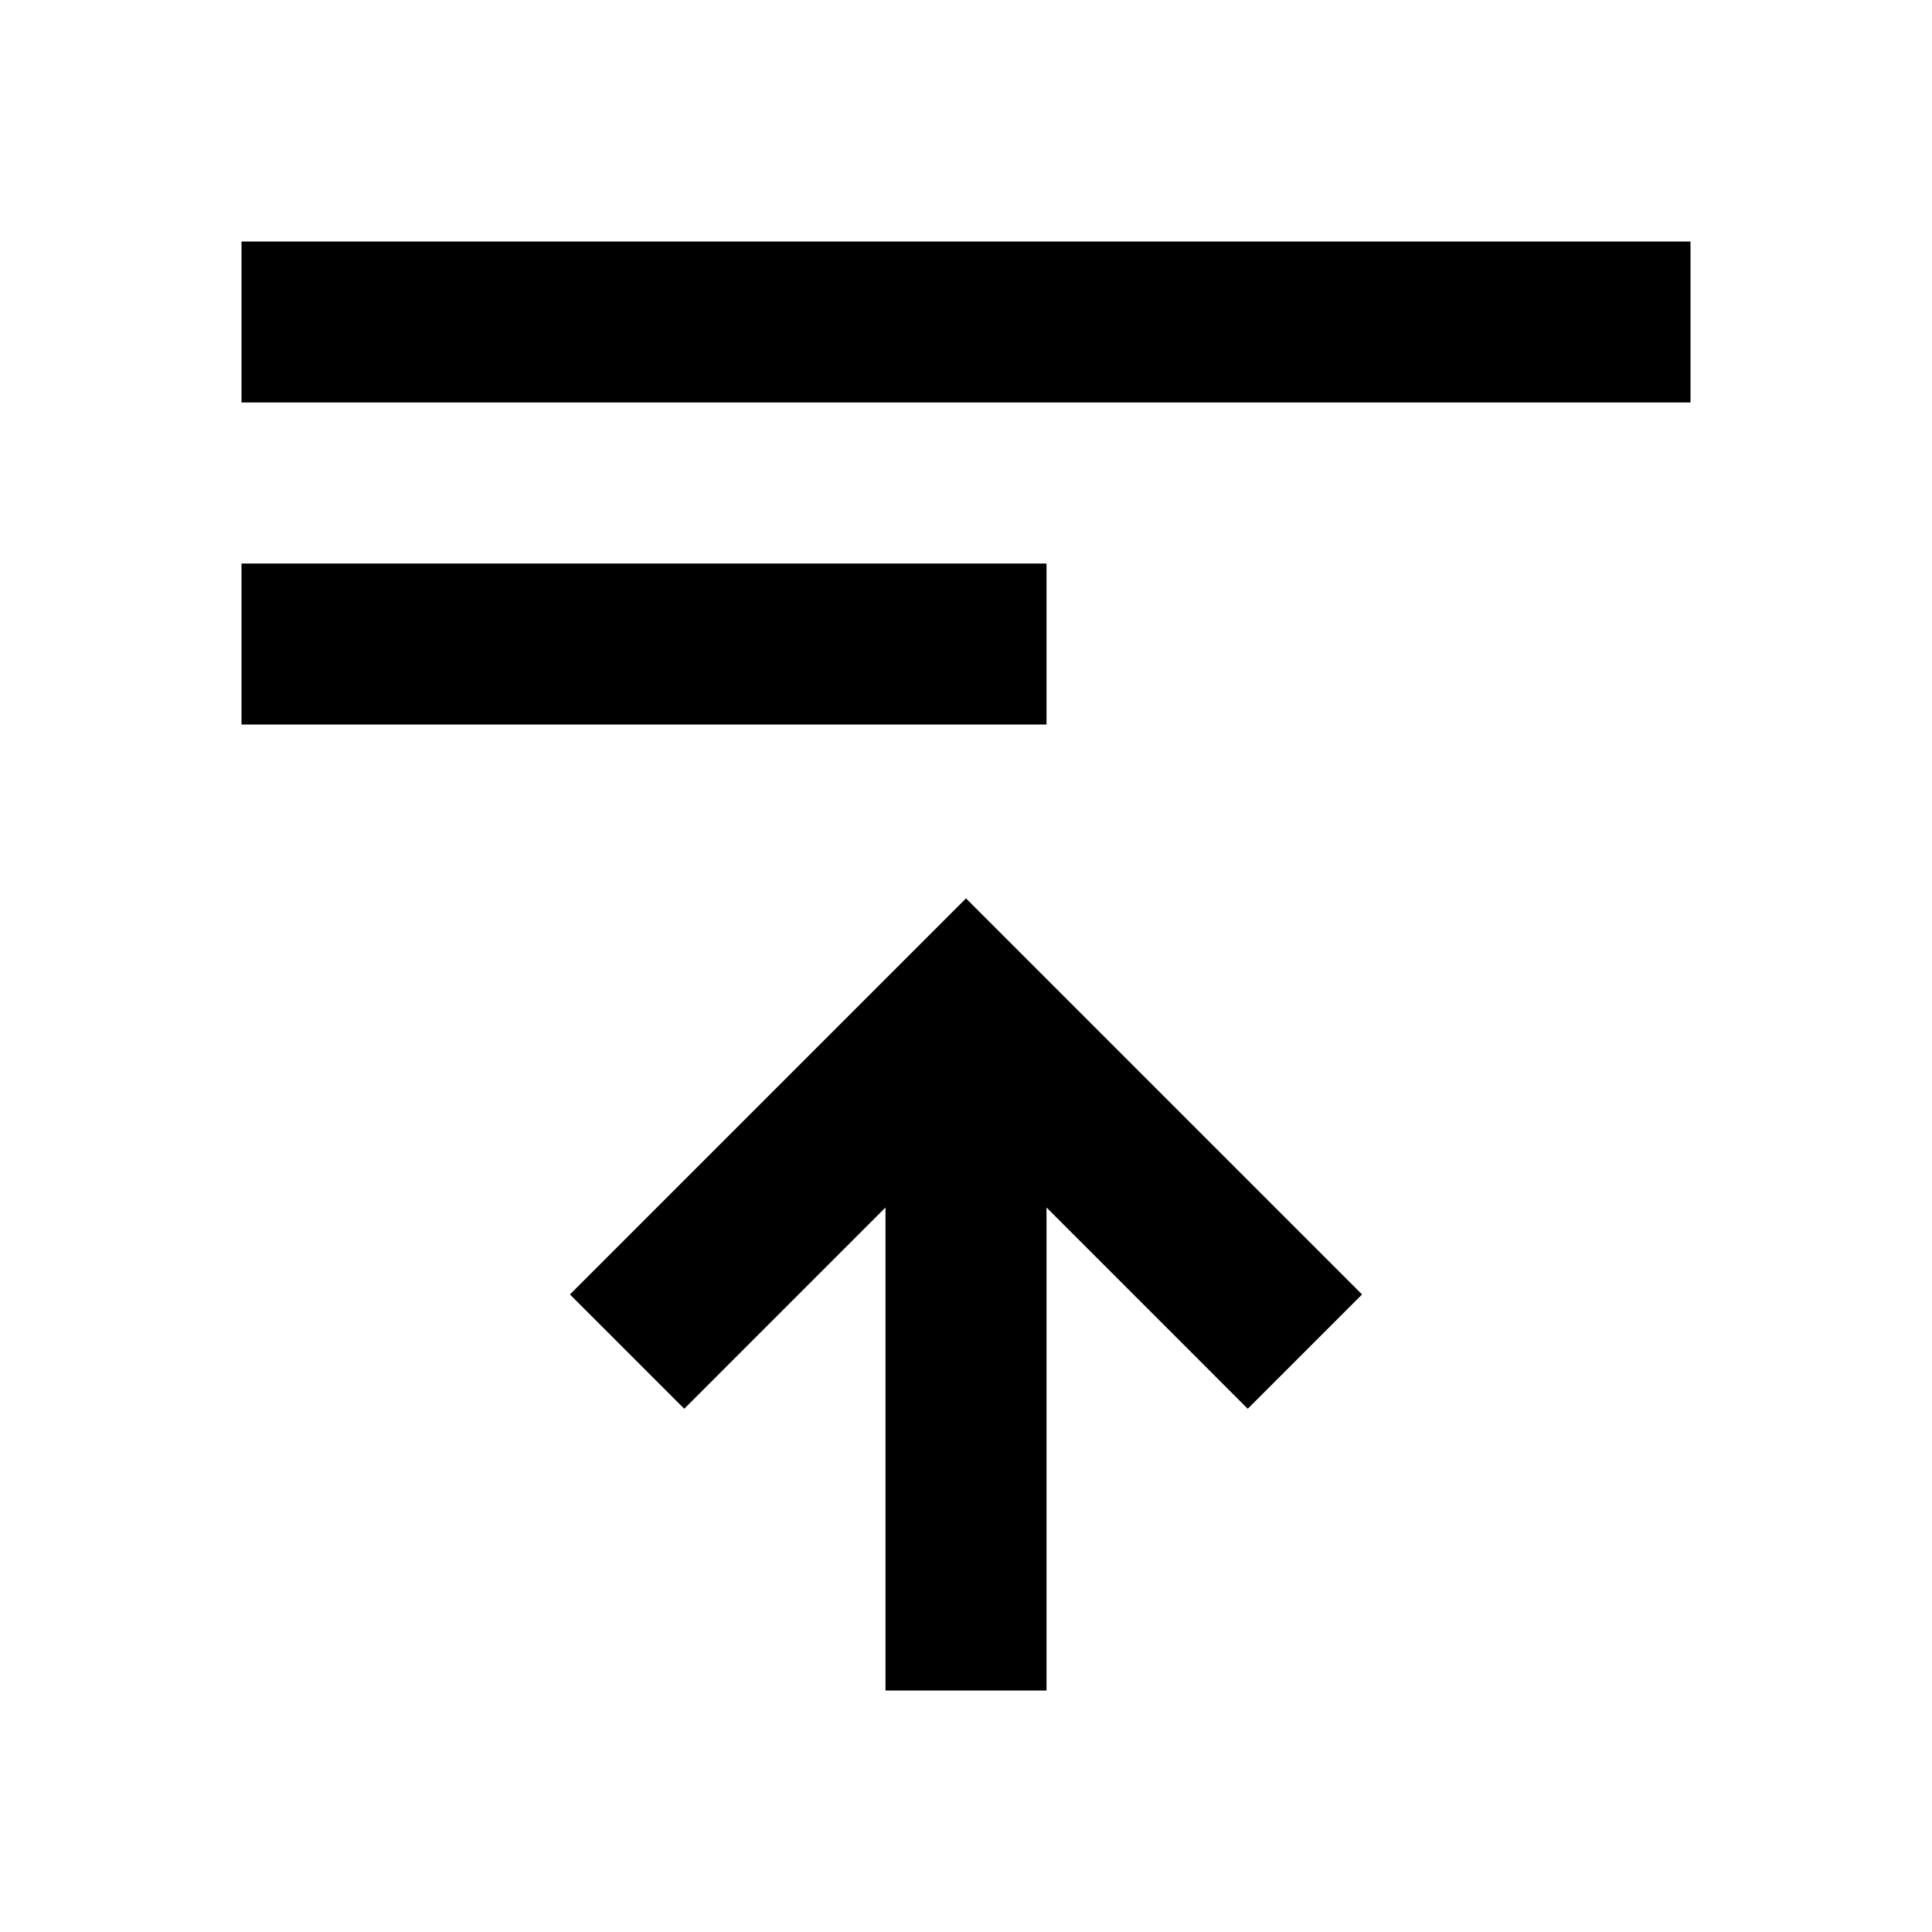
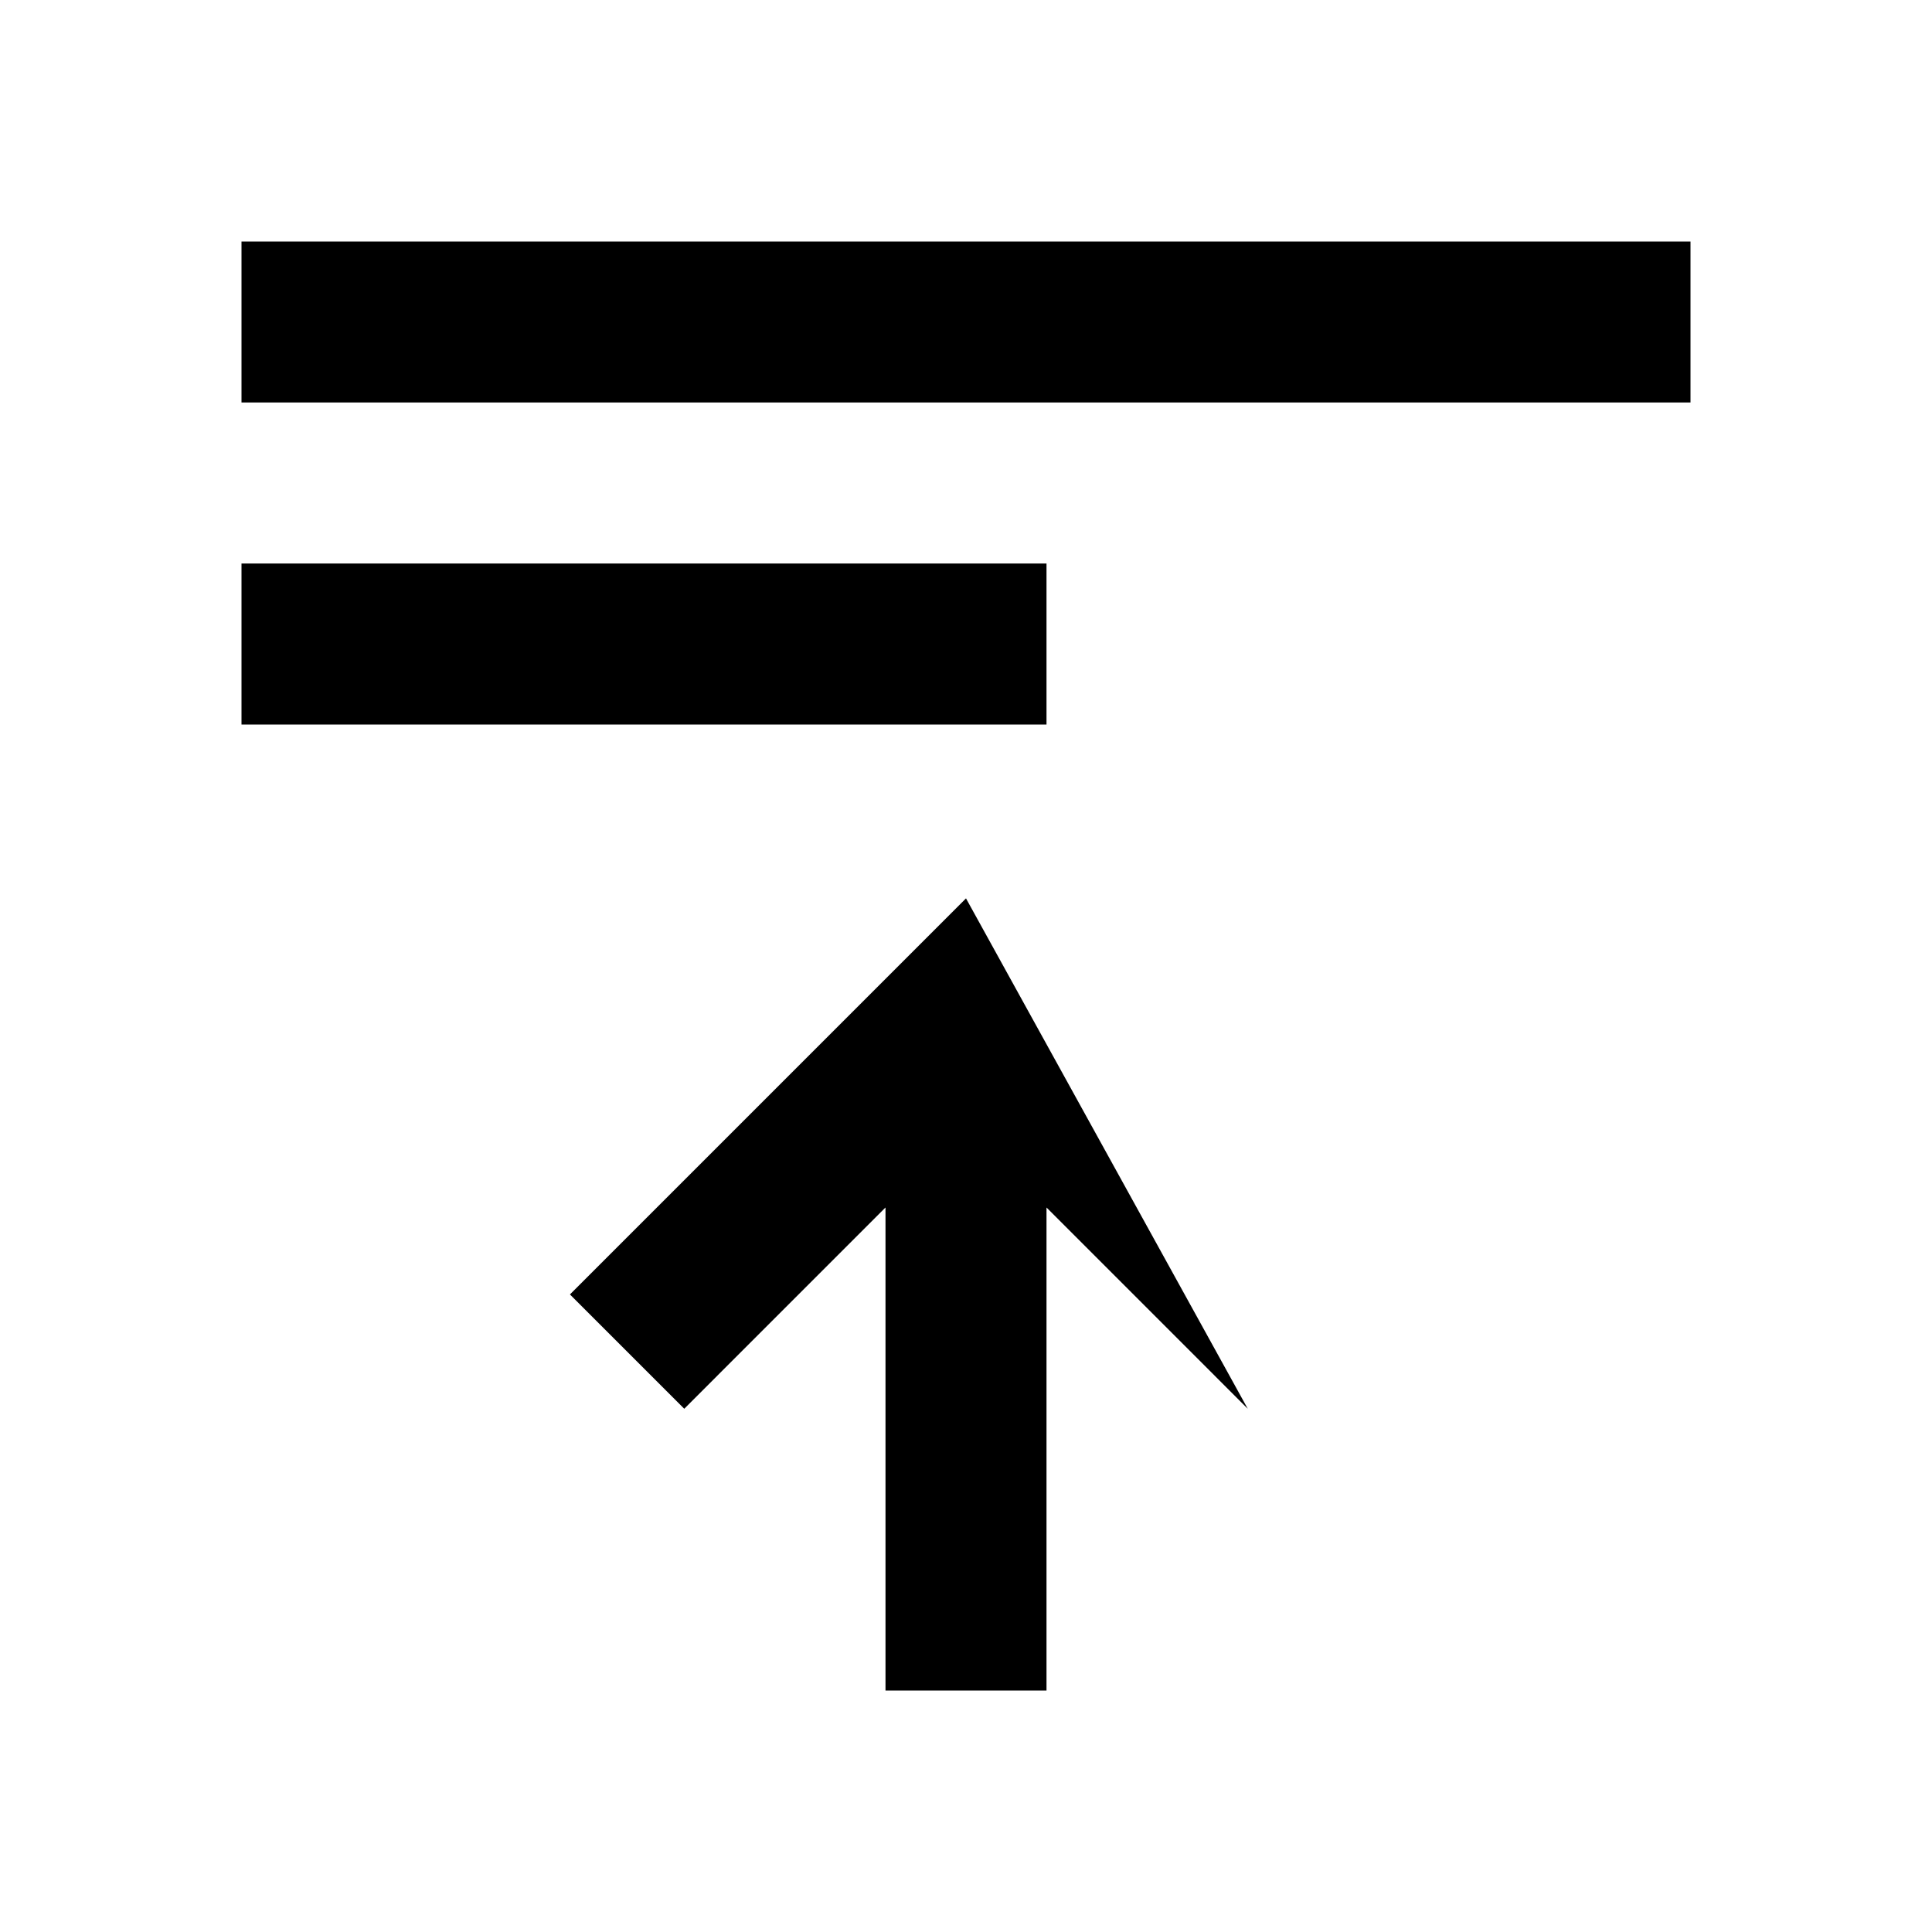
<svg xmlns="http://www.w3.org/2000/svg" version="1.1" width="24" height="24" viewBox="0 0 24 24">
-   <path d="M13,15L15.5,17.5L16.92,16.08L12,11.16L7.08,16.08L8.5,17.5L11,15V21H13V15M3,3H21V5H3V3M3,7H13V9H3V7Z" />
+   <path d="M13,15L15.5,17.5L12,11.16L7.08,16.08L8.5,17.5L11,15V21H13V15M3,3H21V5H3V3M3,7H13V9H3V7Z" />
</svg>